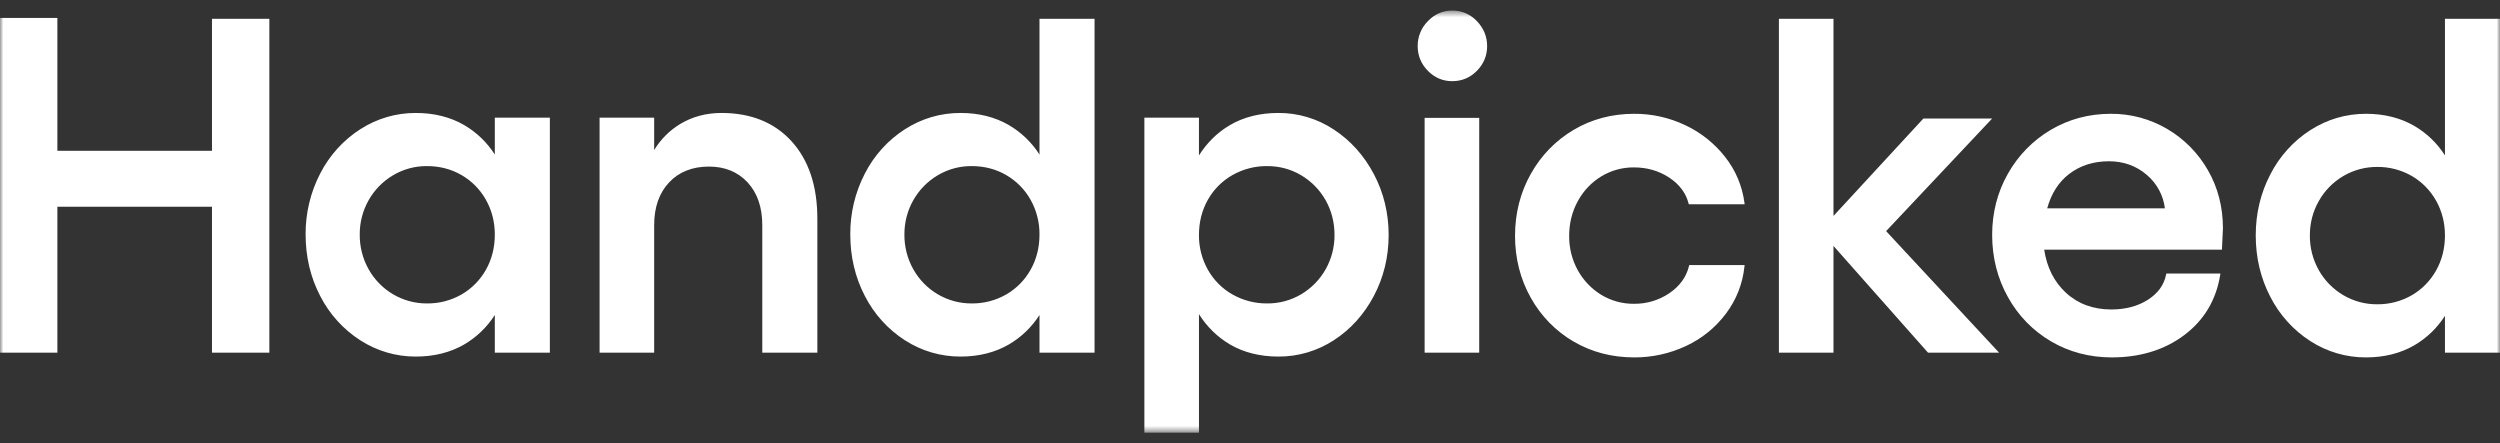
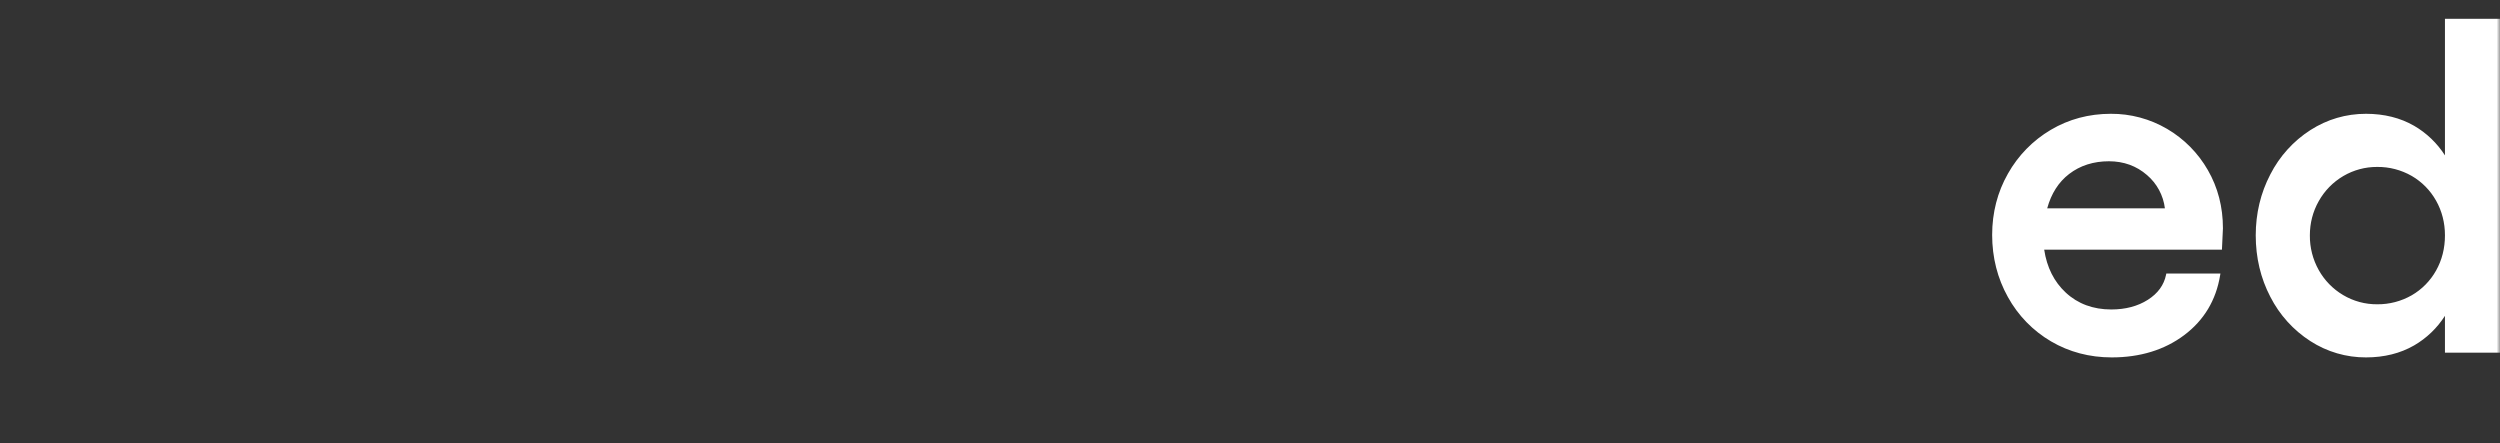
<svg xmlns="http://www.w3.org/2000/svg" width="361" height="64" viewBox="0 0 361 64" fill="none">
  <rect x="0" y="0" width="361" height="64" fill="#333333" stroke="none" />
  <mask id="mask0_0_3" style="mask-type:luminance" maskUnits="userSpaceOnUse" x="0" y="1" width="361" height="62">
    <path d="M0 1.525H361V62.478H0V1.525Z" fill="white" />
  </mask>
  <g mask="url(#mask0_0_3)">
-     <path d="M30.61 21.771H8.285V2.594H0V50.926H8.285V29.851H30.61V50.926H38.895V2.715H30.61V21.771ZM71.451 22.315C70.327 20.554 68.803 19.091 67.006 18.048C65.012 16.896 62.674 16.311 60.052 16.311C57.164 16.311 54.457 17.104 52.018 18.665C49.565 20.241 47.57 22.448 46.235 25.061C44.83 27.776 44.107 30.8 44.13 33.865C44.13 37.072 44.839 40.059 46.235 42.738C47.57 45.351 49.565 47.558 52.018 49.134C54.417 50.684 57.207 51.501 60.052 51.488C62.672 51.488 65.012 50.905 67.006 49.753C68.803 48.71 70.327 47.246 71.451 45.483V50.926H79.4V16.994H71.451V22.315ZM51.946 33.865C51.934 32.14 52.37 30.442 53.212 28.942C54.053 27.441 55.269 26.192 56.738 25.319C58.23 24.43 59.932 23.968 61.663 23.984C63.498 23.984 65.176 24.423 66.659 25.287C68.139 26.149 69.321 27.351 70.169 28.857C71.018 30.363 71.451 32.048 71.451 33.865C71.451 35.73 71.022 37.438 70.172 38.944C69.339 40.433 68.125 41.666 66.659 42.514C65.136 43.387 63.413 43.836 61.663 43.817C59.95 43.828 58.265 43.376 56.782 42.508C55.299 41.64 54.071 40.387 53.225 38.878C52.37 37.35 51.929 35.621 51.946 33.865ZM104.182 16.311C102.003 16.311 100.013 16.837 98.266 17.877C96.712 18.806 95.406 20.106 94.462 21.664V16.994H86.579V50.928H94.462V32.501C94.462 29.934 95.187 27.861 96.617 26.341C98.045 24.823 99.979 24.053 102.371 24.053C104.667 24.053 106.545 24.821 107.953 26.338C109.36 27.858 110.073 29.934 110.073 32.501V50.928H118.024V31.543C118.024 26.869 116.774 23.122 114.308 20.407C111.838 17.687 108.431 16.311 104.182 16.311ZM150.102 22.315C148.977 20.554 147.453 19.091 145.657 18.048C143.664 16.896 141.325 16.311 138.705 16.311C135.813 16.311 133.11 17.104 130.668 18.665C128.216 20.241 126.22 22.448 124.886 25.061C123.48 27.776 122.757 30.8 122.781 33.865C122.781 37.072 123.489 40.059 124.886 42.738C126.22 45.351 128.216 47.558 130.668 49.134C133.069 50.684 135.859 51.501 138.705 51.488C141.322 51.488 143.662 50.905 145.659 49.753C147.456 48.71 148.98 47.246 150.104 45.483V50.926H158.053V2.718H150.102V22.315ZM130.596 33.865C130.585 32.14 131.021 30.441 131.863 28.941C132.705 27.441 133.921 26.192 135.391 25.319C136.883 24.43 138.585 23.968 140.316 23.984C142.148 23.984 143.829 24.423 145.309 25.287C146.789 26.151 147.972 27.351 148.822 28.857C149.676 30.383 150.118 32.111 150.102 33.865C150.102 35.73 149.673 37.438 148.822 38.944C147.99 40.433 146.776 41.666 145.309 42.514C143.787 43.386 142.065 43.836 140.316 43.817C138.603 43.828 136.918 43.376 135.435 42.508C133.952 41.64 132.724 40.387 131.878 38.878C131.022 37.35 130.58 35.621 130.596 33.865ZM192.6 18.702C190.221 17.128 187.437 16.296 184.595 16.311C181.928 16.311 179.566 16.905 177.574 18.082C175.791 19.131 174.302 20.597 173.129 22.439V16.994H165.248V62.475H173.131V45.362C174.247 47.153 175.771 48.647 177.574 49.719C179.566 50.894 181.928 51.488 184.595 51.488C187.431 51.504 190.211 50.686 192.598 49.134C195.012 47.573 196.959 45.422 198.379 42.741C199.8 40.059 200.52 37.095 200.52 33.934C200.52 30.773 199.798 27.808 198.379 25.129C196.959 22.448 195.017 20.283 192.6 18.702ZM173.129 33.934C173.129 32.071 173.562 30.363 174.41 28.857C175.249 27.362 176.475 26.128 177.955 25.287C179.491 24.414 181.226 23.965 182.986 23.984C184.769 23.984 186.427 24.434 187.91 25.319C189.392 26.206 190.574 27.419 191.425 28.923C192.273 30.432 192.704 32.117 192.704 33.934C192.716 35.66 192.279 37.358 191.438 38.859C190.596 40.36 189.379 41.609 187.91 42.482C186.417 43.371 184.715 43.831 182.984 43.815C181.224 43.834 179.49 43.384 177.955 42.512C176.476 41.671 175.251 40.438 174.413 38.944C173.557 37.417 173.113 35.689 173.129 33.934ZM209.694 1.525C208.34 1.525 207.16 2.039 206.181 3.056C205.712 3.527 205.34 4.088 205.088 4.706C204.836 5.324 204.708 5.987 204.712 6.656C204.712 8.03 205.208 9.23 206.183 10.224C207.158 11.218 208.342 11.721 209.694 11.721C211.088 11.721 212.291 11.218 213.268 10.224C214.244 9.23 214.741 8.03 214.741 6.658C214.741 5.287 214.244 4.075 213.27 3.056C212.811 2.564 212.256 2.174 211.64 1.91C211.025 1.646 210.362 1.515 209.694 1.525ZM213.599 17.017H205.716V50.926H213.597L213.599 17.017ZM231.216 25.474C232.652 24.602 234.298 24.152 235.972 24.174C237.845 24.174 239.544 24.667 241.024 25.639C242.493 26.606 243.431 27.849 243.819 29.335L243.862 29.495H251.926L251.895 29.248C251.575 26.85 250.619 24.585 249.131 22.693C247.597 20.724 245.628 19.147 243.382 18.091C241.065 16.985 238.533 16.418 235.972 16.432C232.771 16.432 229.831 17.211 227.236 18.75C224.653 20.275 222.517 22.47 221.049 25.109C219.538 27.79 218.77 30.8 218.77 34.055C218.77 37.31 219.538 40.32 221.049 43.001C222.513 45.636 224.651 47.822 227.238 49.328C229.833 50.841 232.771 51.609 235.972 51.609C238.565 51.623 241.129 51.056 243.481 49.95C245.75 48.897 247.727 47.292 249.234 45.278C250.716 43.313 251.637 40.973 251.895 38.514L251.922 38.272H243.925L243.885 38.439C243.499 40.016 242.545 41.326 241.055 42.336C239.552 43.353 237.78 43.887 235.972 43.867C234.299 43.89 232.652 43.44 231.216 42.569C229.805 41.707 228.64 40.488 227.836 39.031C226.998 37.511 226.568 35.795 226.588 34.055C226.588 32.235 227.008 30.551 227.836 29.045C228.631 27.573 229.797 26.341 231.216 25.474ZM287.667 17.115H277.738L264.755 31.182V2.715H256.874V50.928H264.755V35.513L278.408 50.926H288.669L272.356 33.374L287.667 17.115Z" fill="white" />
    <path d="M312.931 18.613C310.46 17.165 307.653 16.412 304.799 16.432C301.643 16.432 298.727 17.211 296.133 18.75C293.557 20.269 291.423 22.451 289.946 25.074C288.434 27.733 287.667 30.709 287.667 33.92C287.667 37.175 288.434 40.197 289.944 42.898C291.411 45.559 293.561 47.769 296.167 49.294C298.782 50.83 301.731 51.609 304.934 51.609C309.034 51.609 312.556 50.528 315.399 48.393C318.253 46.251 319.997 43.346 320.586 39.755L320.629 39.502H312.813L312.779 39.675C312.479 41.154 311.597 42.37 310.155 43.287C308.698 44.217 306.92 44.688 304.867 44.688C302.247 44.688 300.038 43.87 298.299 42.254C296.611 40.688 295.562 38.601 295.181 36.048H320.848L320.992 32.962C320.992 29.89 320.259 27.065 318.815 24.56C317.4 22.091 315.371 20.04 312.931 18.613ZM298.786 25.12C300.375 23.902 302.308 23.287 304.531 23.287C306.66 23.287 308.511 23.957 310.029 25.28C311.456 26.494 312.379 28.209 312.612 30.082H295.616C296.198 27.954 297.265 26.286 298.786 25.12ZM353.051 2.715V22.437C351.926 20.676 350.402 19.213 348.606 18.169C346.612 17.017 344.272 16.432 341.653 16.432C338.762 16.432 336.057 17.225 333.616 18.786C331.164 20.363 329.169 22.571 327.835 25.184C326.436 27.863 325.728 30.825 325.728 33.986C325.728 37.193 326.436 40.181 327.835 42.859C329.169 45.473 331.164 47.68 333.616 49.255C336.016 50.805 338.806 51.622 341.653 51.609C344.272 51.609 346.612 51.026 348.606 49.874C350.403 48.831 351.927 47.368 353.051 45.607V50.928H361V2.715H353.051ZM333.544 33.986C333.544 32.215 333.975 30.553 334.825 29.047C335.671 27.537 336.899 26.284 338.382 25.415C339.865 24.547 341.55 24.094 343.264 24.105C345.013 24.086 346.736 24.535 348.259 25.408C349.724 26.258 350.937 27.491 351.77 28.978C352.62 30.485 353.051 32.169 353.051 33.986C353.051 35.851 352.62 37.559 351.77 39.065C350.938 40.553 349.725 41.787 348.259 42.635C346.736 43.508 345.013 43.958 343.264 43.938C341.533 43.953 339.83 43.491 338.338 42.601C336.874 41.735 335.662 40.491 334.825 38.997C333.969 37.47 333.527 35.742 333.544 33.986Z" fill="white" />
  </g>
</svg>